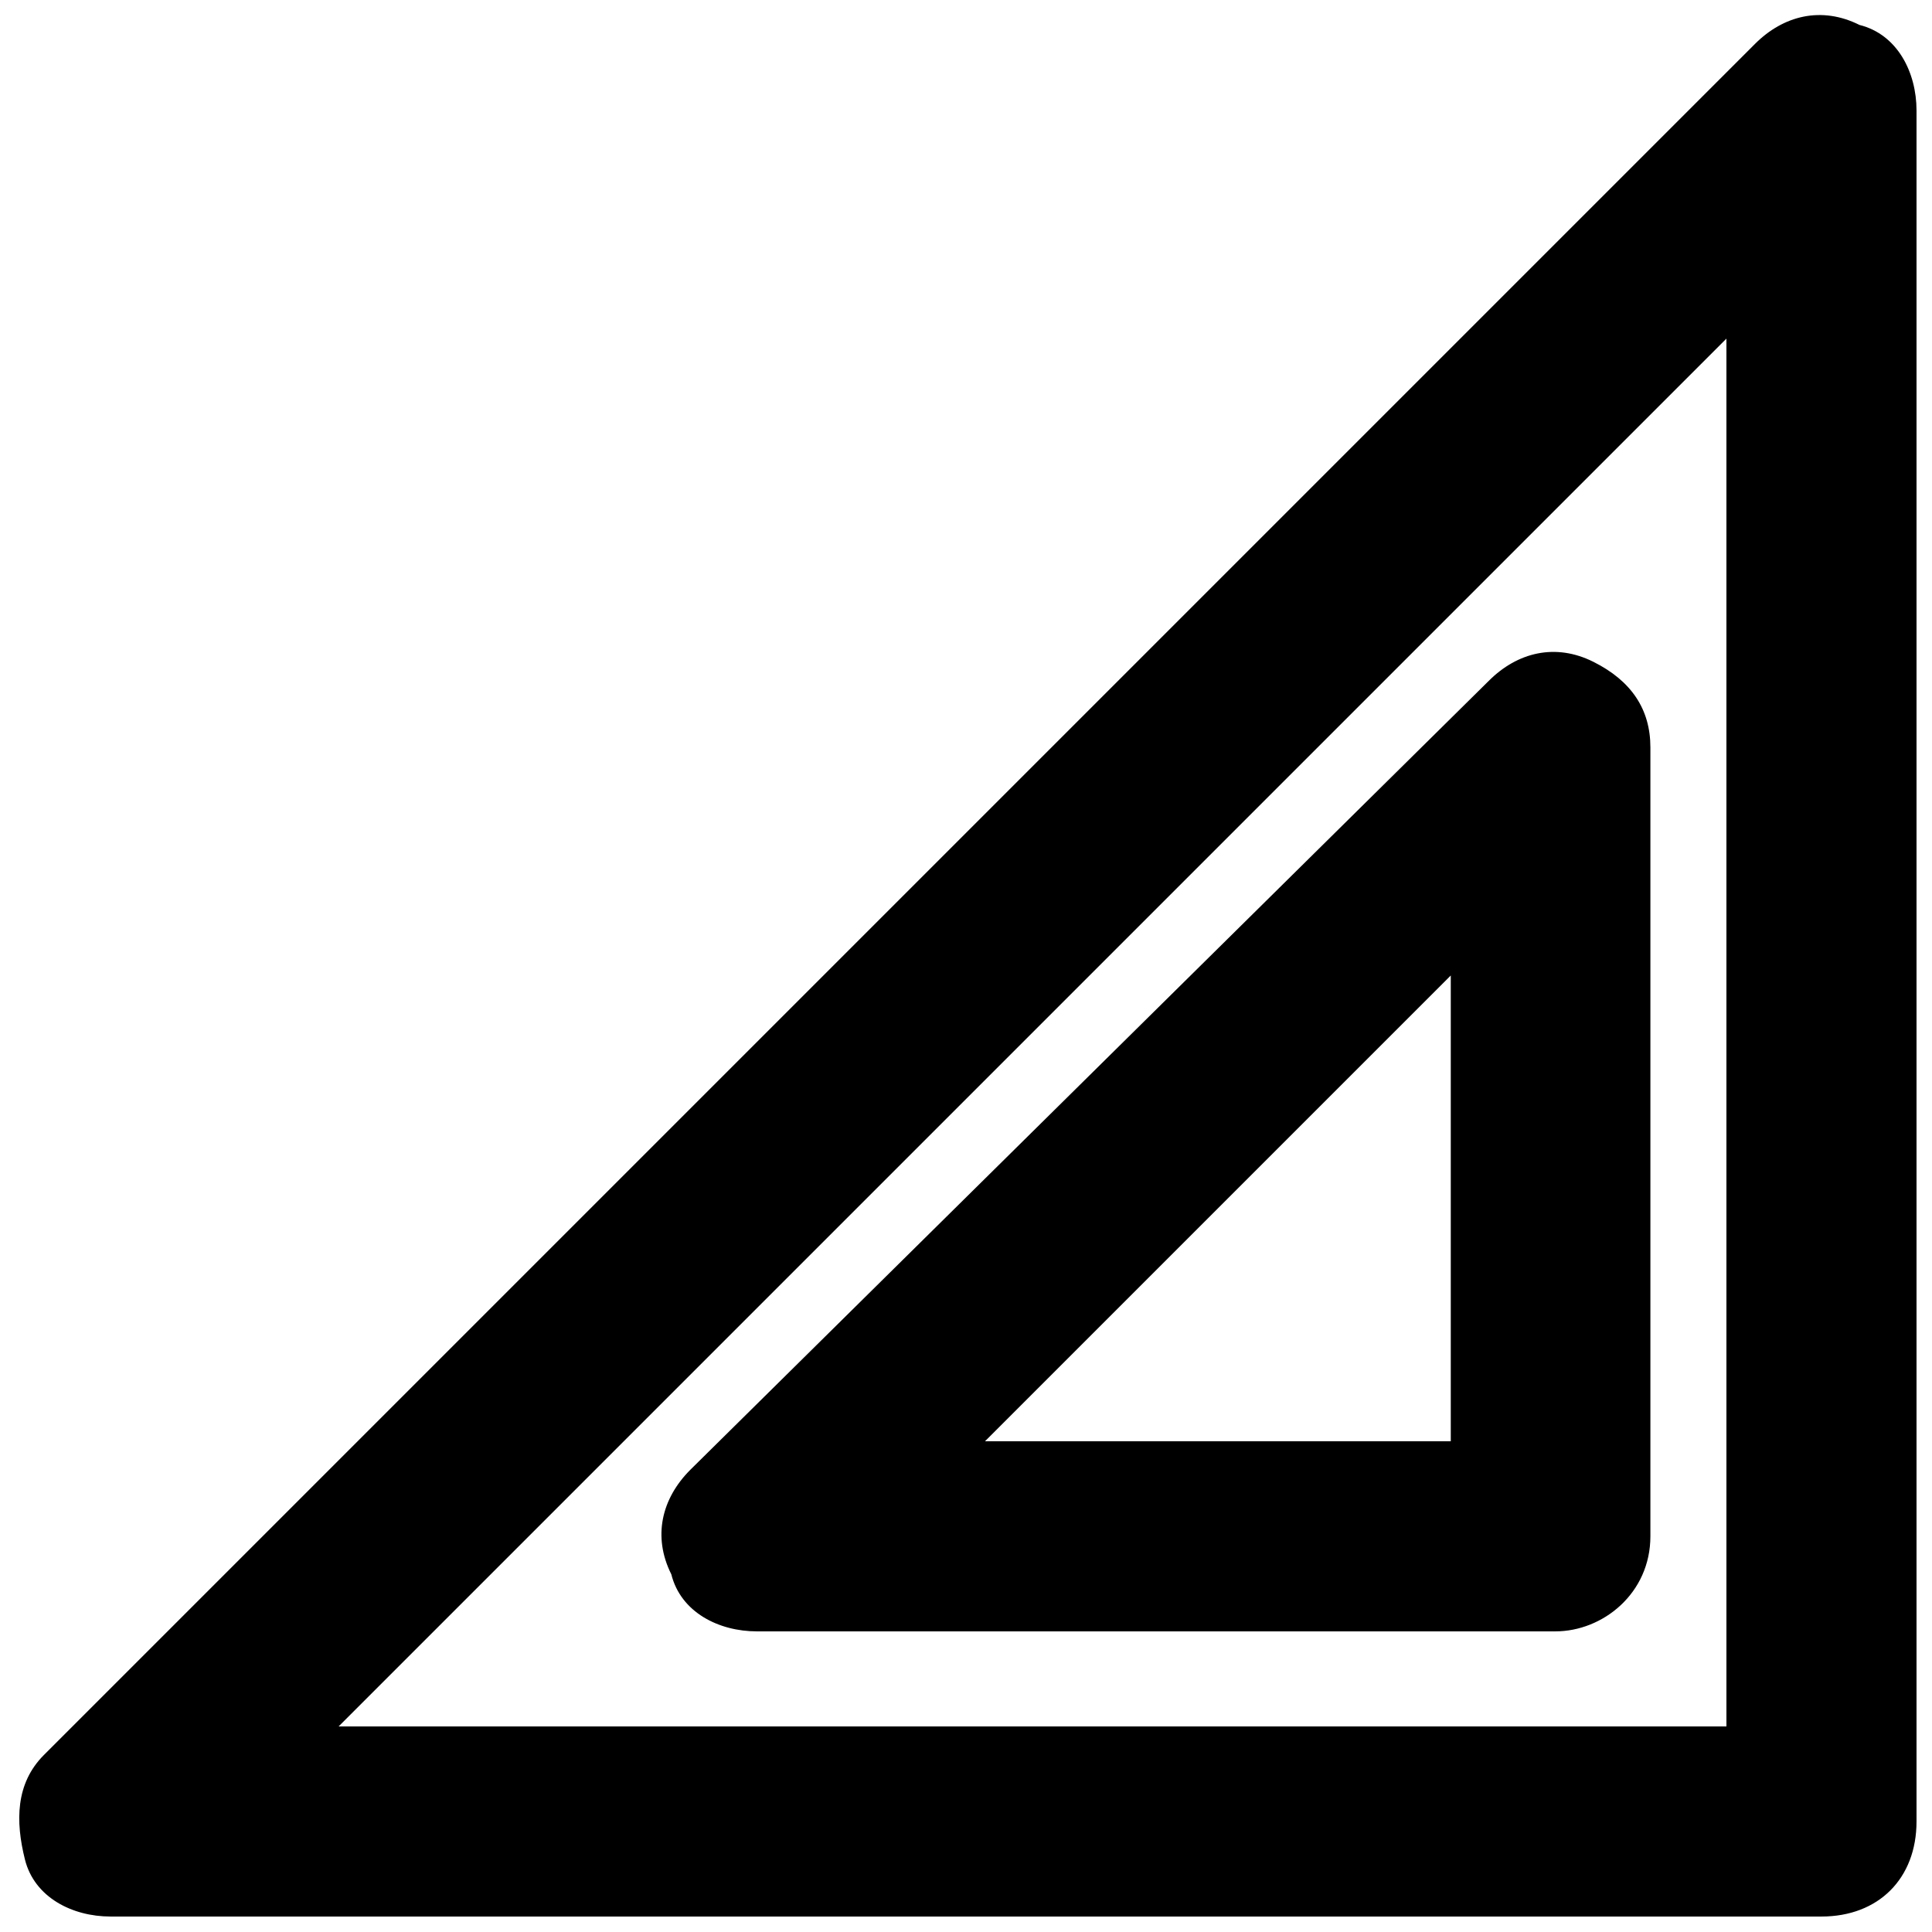
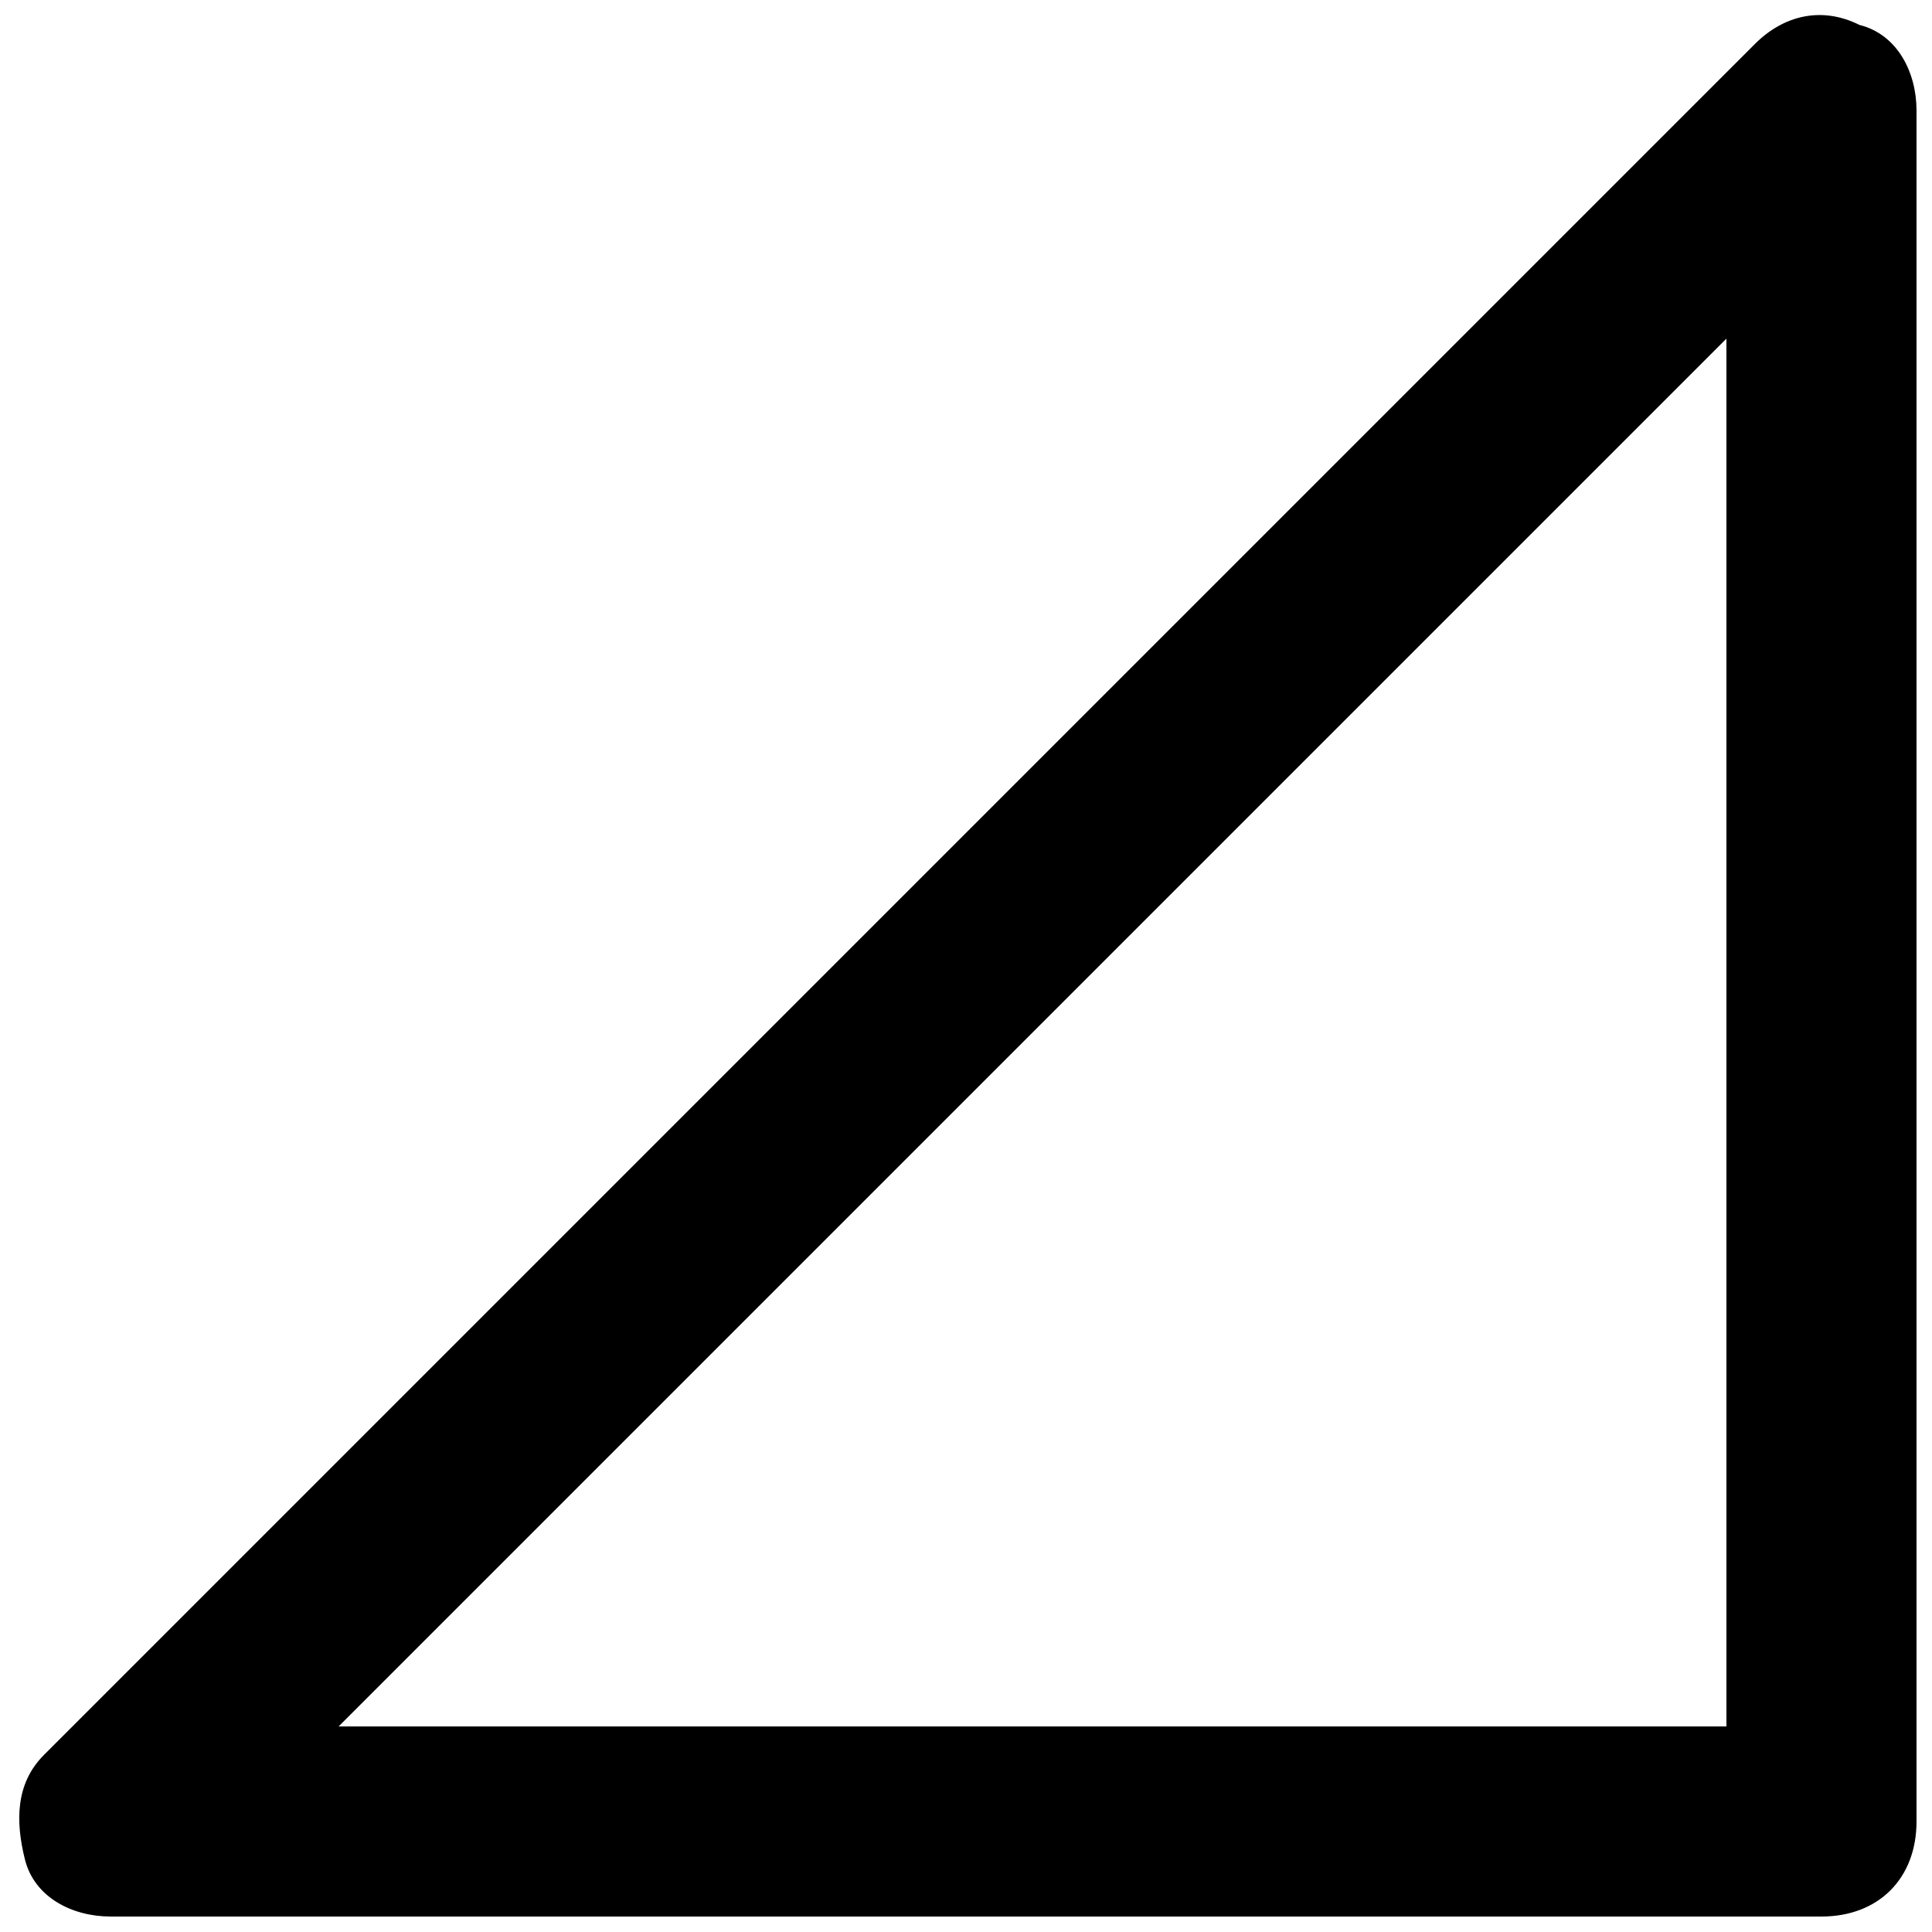
<svg xmlns="http://www.w3.org/2000/svg" width="800px" height="800px" version="1.1" viewBox="144 144 512 512">
  <defs>
    <clipPath id="a">
      <path d="m149 148.09h502.9v503.81h-502.9z" />
    </clipPath>
  </defs>
  <g clip-path="url(#a)">
    <path d="m626.71 651.9h-453.43c-10.078 0-20.152-5.039-22.672-15.113-2.519-10.078-2.519-20.152 5.039-27.711l453.43-453.43c7.555-7.555 17.629-10.074 27.707-5.035 10.074 2.519 15.113 12.594 15.113 22.672v453.43c0 15.113-10.074 25.188-25.191 25.188zm-392.97-50.379h367.78v-367.78z" />
  </g>
-   <path d="m556.18 576.33h-211.6c-10.078 0-20.152-5.039-22.672-15.113-5.039-10.078-2.519-20.152 5.039-27.711l211.6-209.08c7.559-7.559 17.633-10.078 27.711-5.039 10.078 5.039 15.113 12.594 15.113 22.672v209.08c0 15.113-12.598 25.191-25.191 25.191zm-151.14-50.383h123.43v-123.43z" />
</svg>